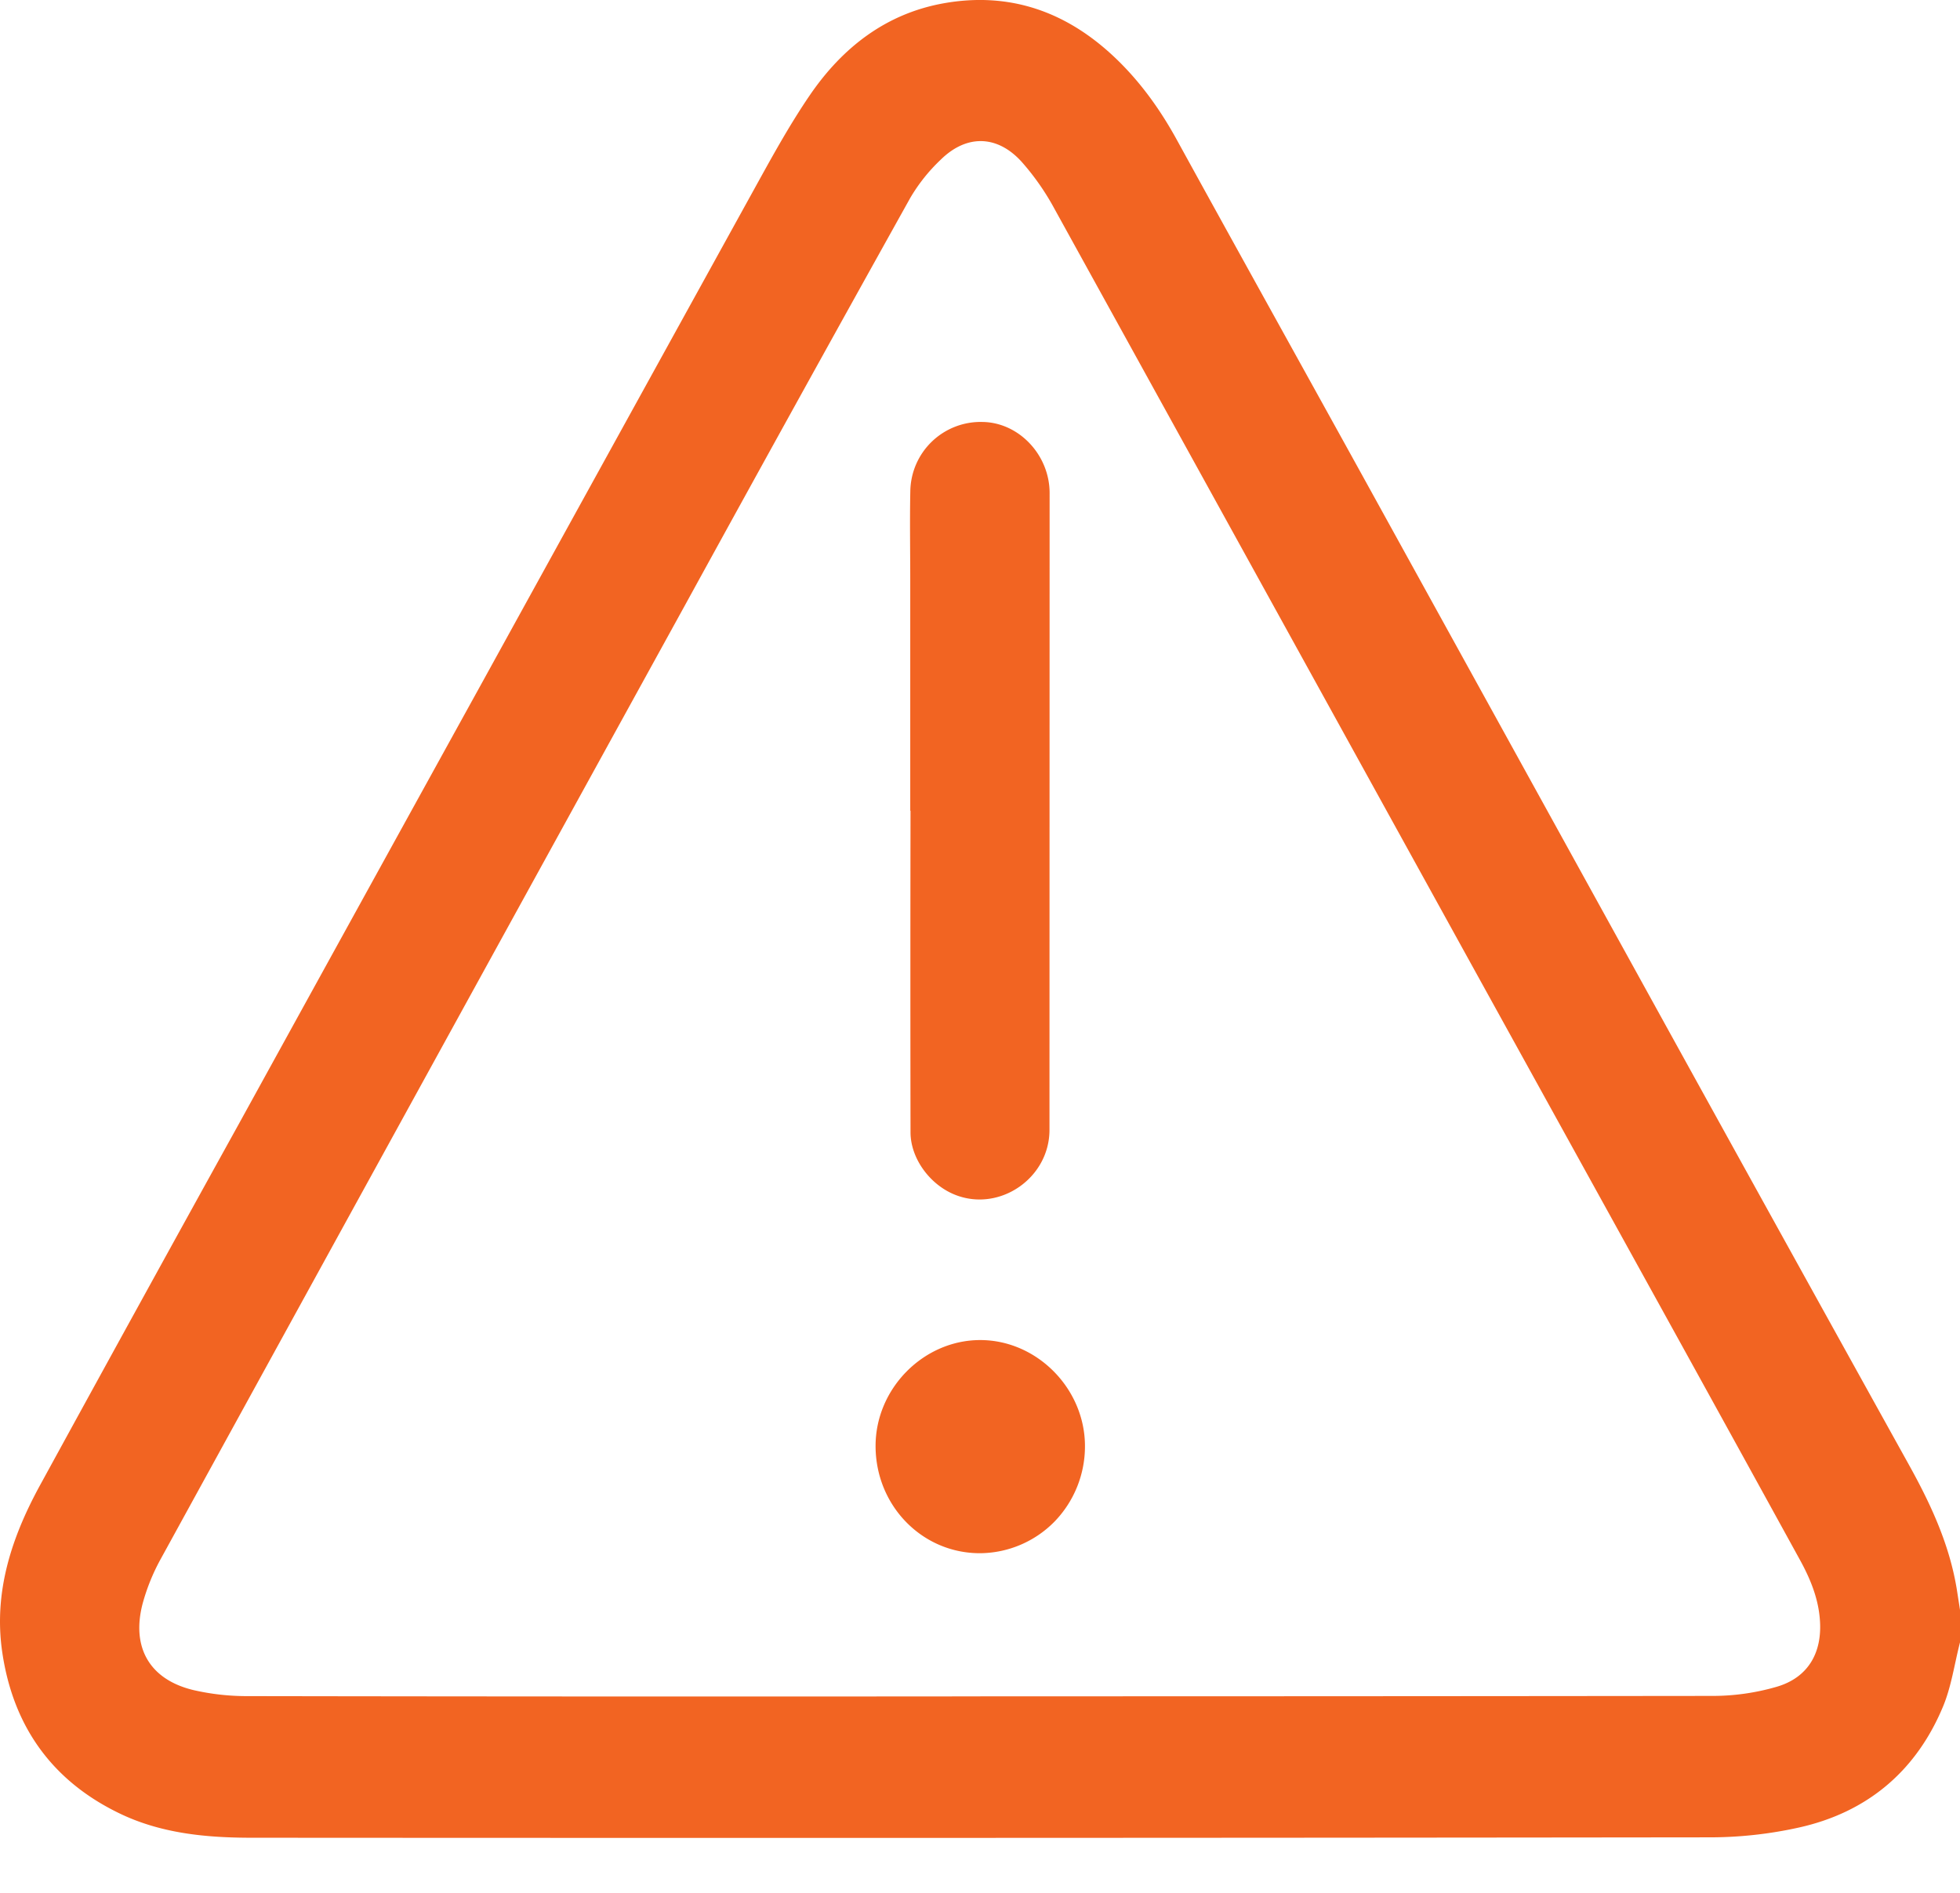
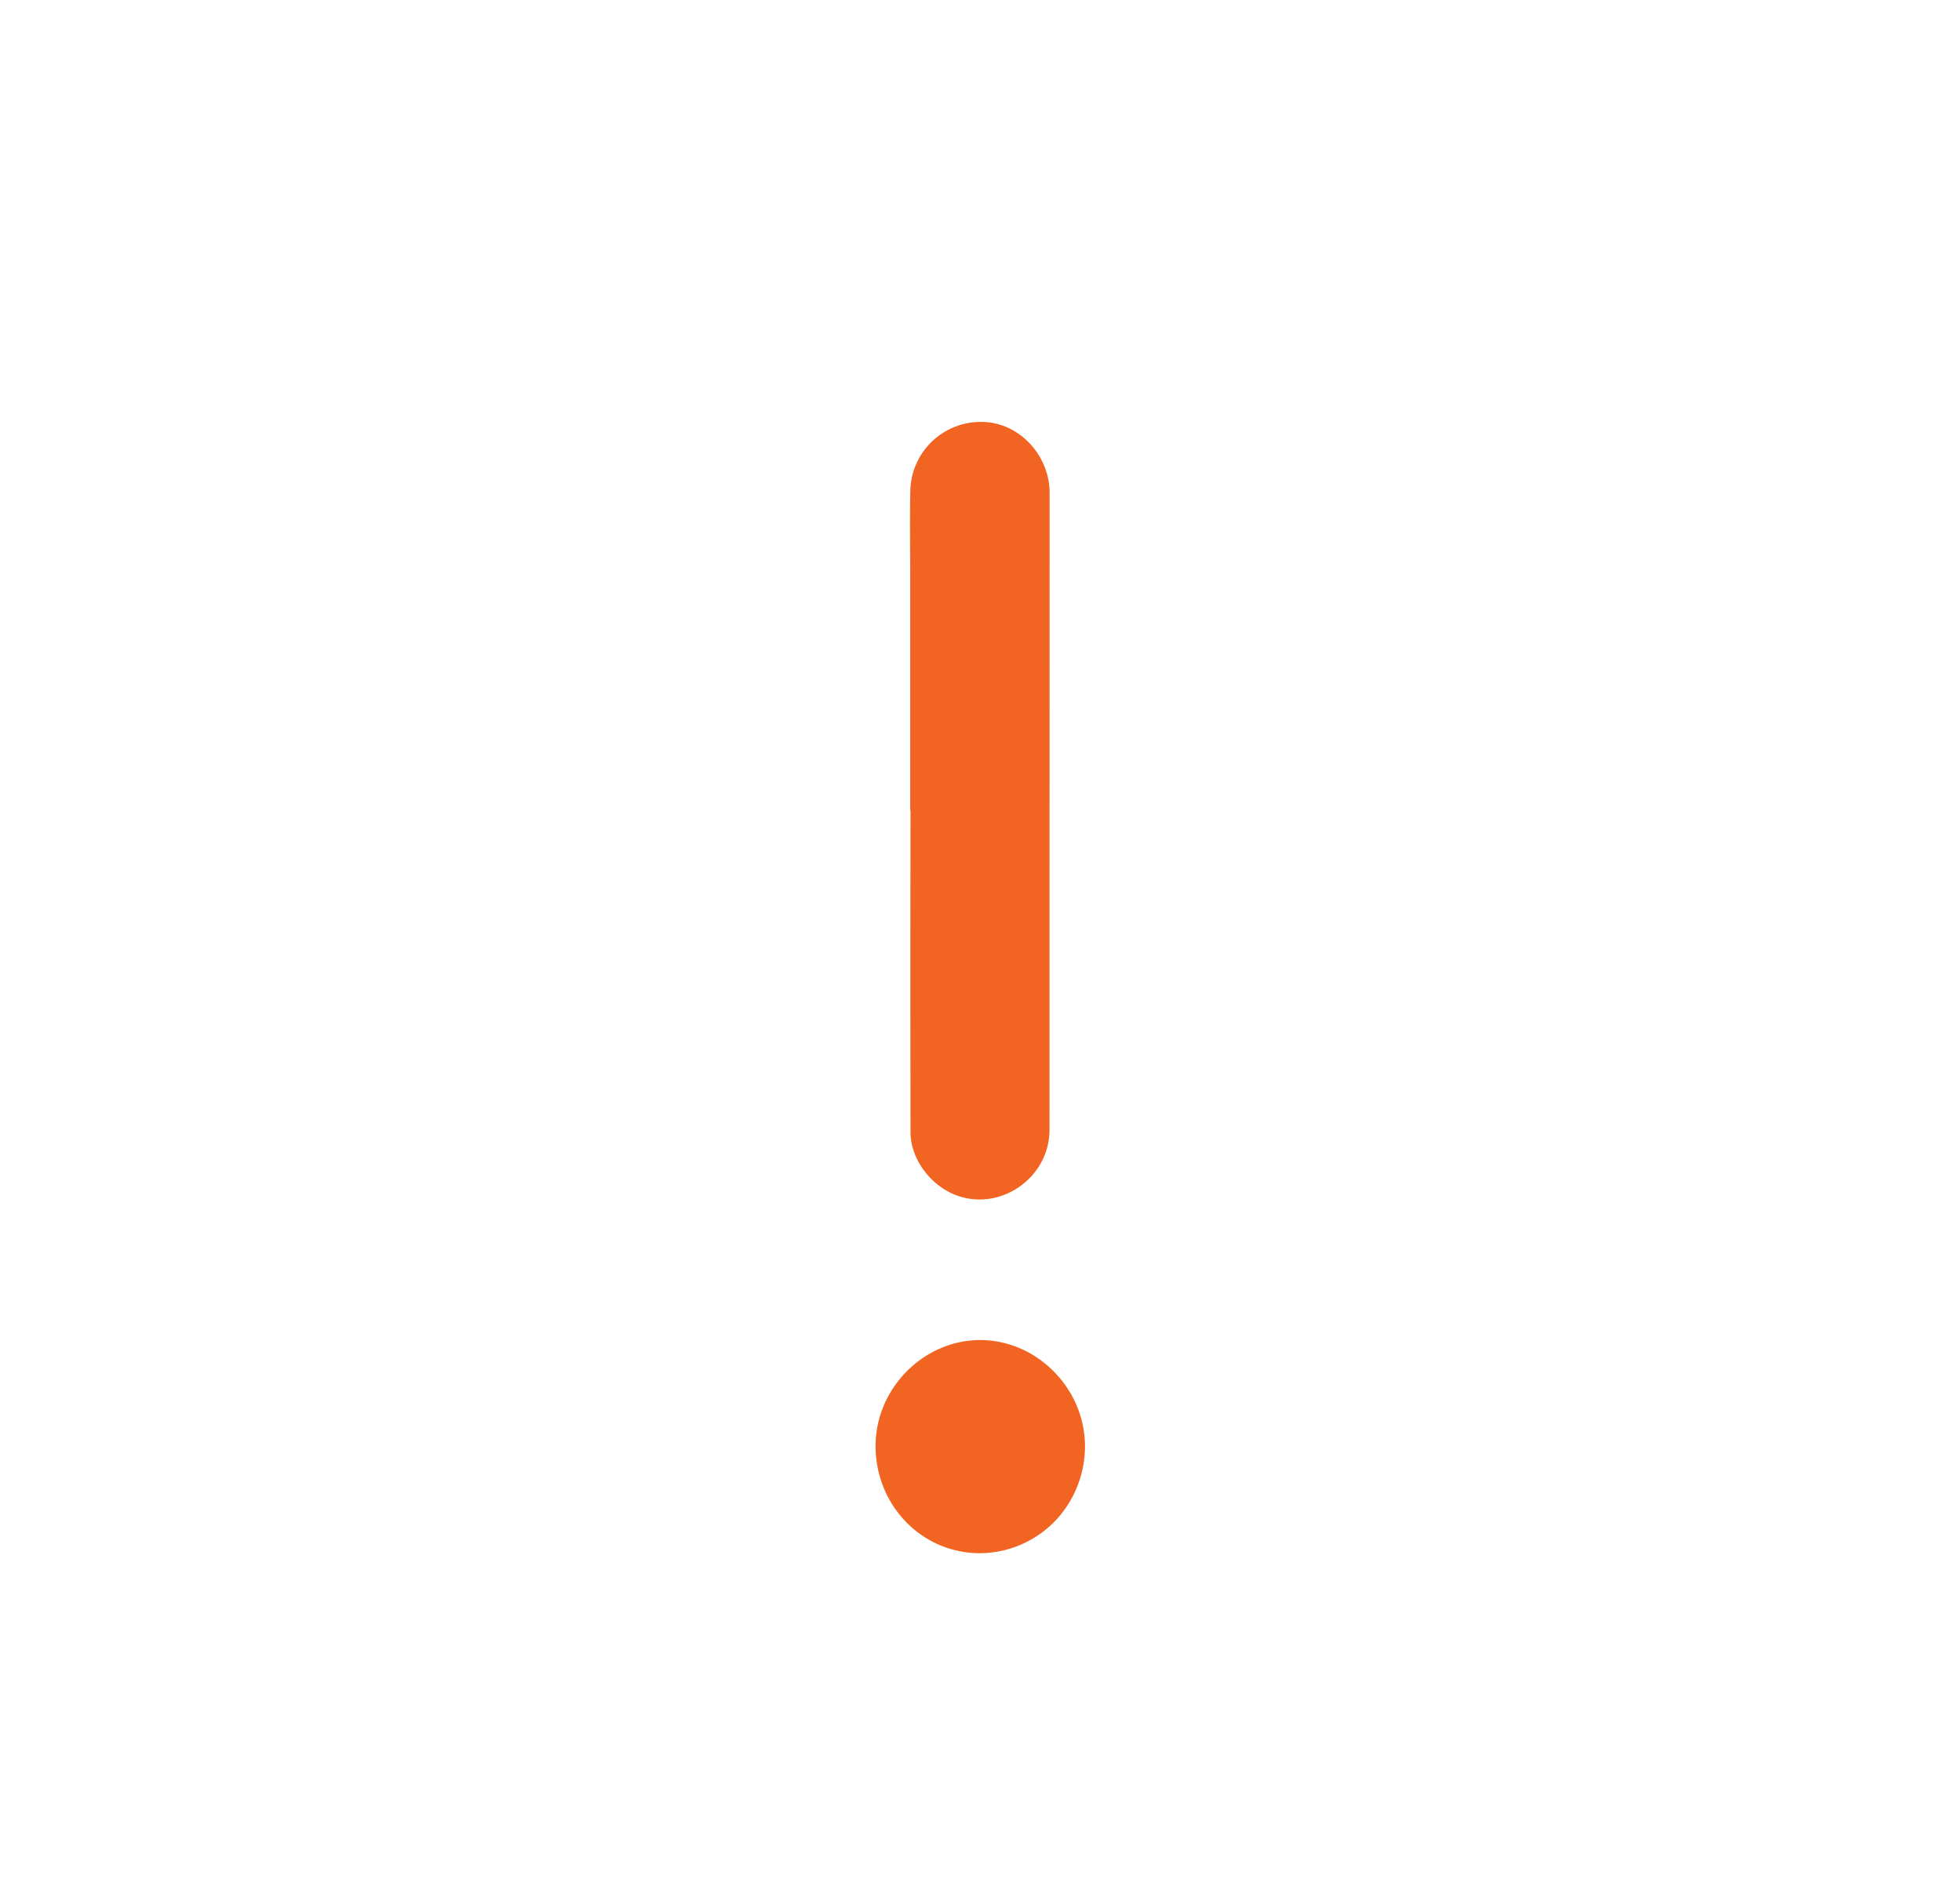
<svg xmlns="http://www.w3.org/2000/svg" width="29" height="28" viewBox="0 0 29 28" fill="none">
-   <path d="M29 24.295c-.083.321-.128.66-.256.961-.402.955-1.126 1.554-2.123 1.777-.435.097-.88.146-1.325.146q-10.783.013-21.566.006c-.682 0-1.357-.063-1.98-.369C.77 26.337.198 25.54.035 24.452c-.136-.905.141-1.725.568-2.501q1.458-2.664 2.928-5.32 1.798-3.265 3.6-6.53 2.002-3.633 4.007-7.265c.269-.487.536-.978.849-1.435C12.47.698 13.114.198 13.972.047c.97-.17 1.804.125 2.516.797.376.355.674.769.924 1.224.913 1.661 1.836 3.32 2.753 4.98l4.494 8.144q1.791 3.243 3.588 6.481c.323.582.6 1.18.707 1.846l.046.296zm-14.496.798q5.427 0 10.854-.006.474-.003.929-.135c.464-.135.677-.502.64-.99-.023-.32-.143-.61-.294-.885q-.907-1.65-1.818-3.3l-3.052-5.524-6.16-11.162a3.7 3.7 0 0 0-.489-.7c-.36-.395-.812-.404-1.193-.031q-.267.252-.453.568a1032 1032 0 0 0-3.332 6.023A13387 13387 0 0 0 2.37 23.076a3 3 0 0 0-.26.647c-.171.654.11 1.128.762 1.28q.386.087.781.087 5.425.009 10.852.004" fill="#F26422" />
  <path d="M13.468 11.993V8.576c0-.436-.008-.873.001-1.31a1.04 1.04 0 0 1 1.068-1.024c.538.007.993.487.993 1.052l-.002 9.42c0 .712-.734 1.217-1.389.963-.377-.146-.666-.538-.667-.926q-.004-2.379 0-4.758zm-.513 9.396c0-.85.71-1.566 1.548-1.566s1.547.716 1.55 1.564a1.6 1.6 0 0 1-.449 1.12 1.56 1.56 0 0 1-1.101.469c-.859.003-1.548-.704-1.548-1.587" fill="#F26422" />
</svg>